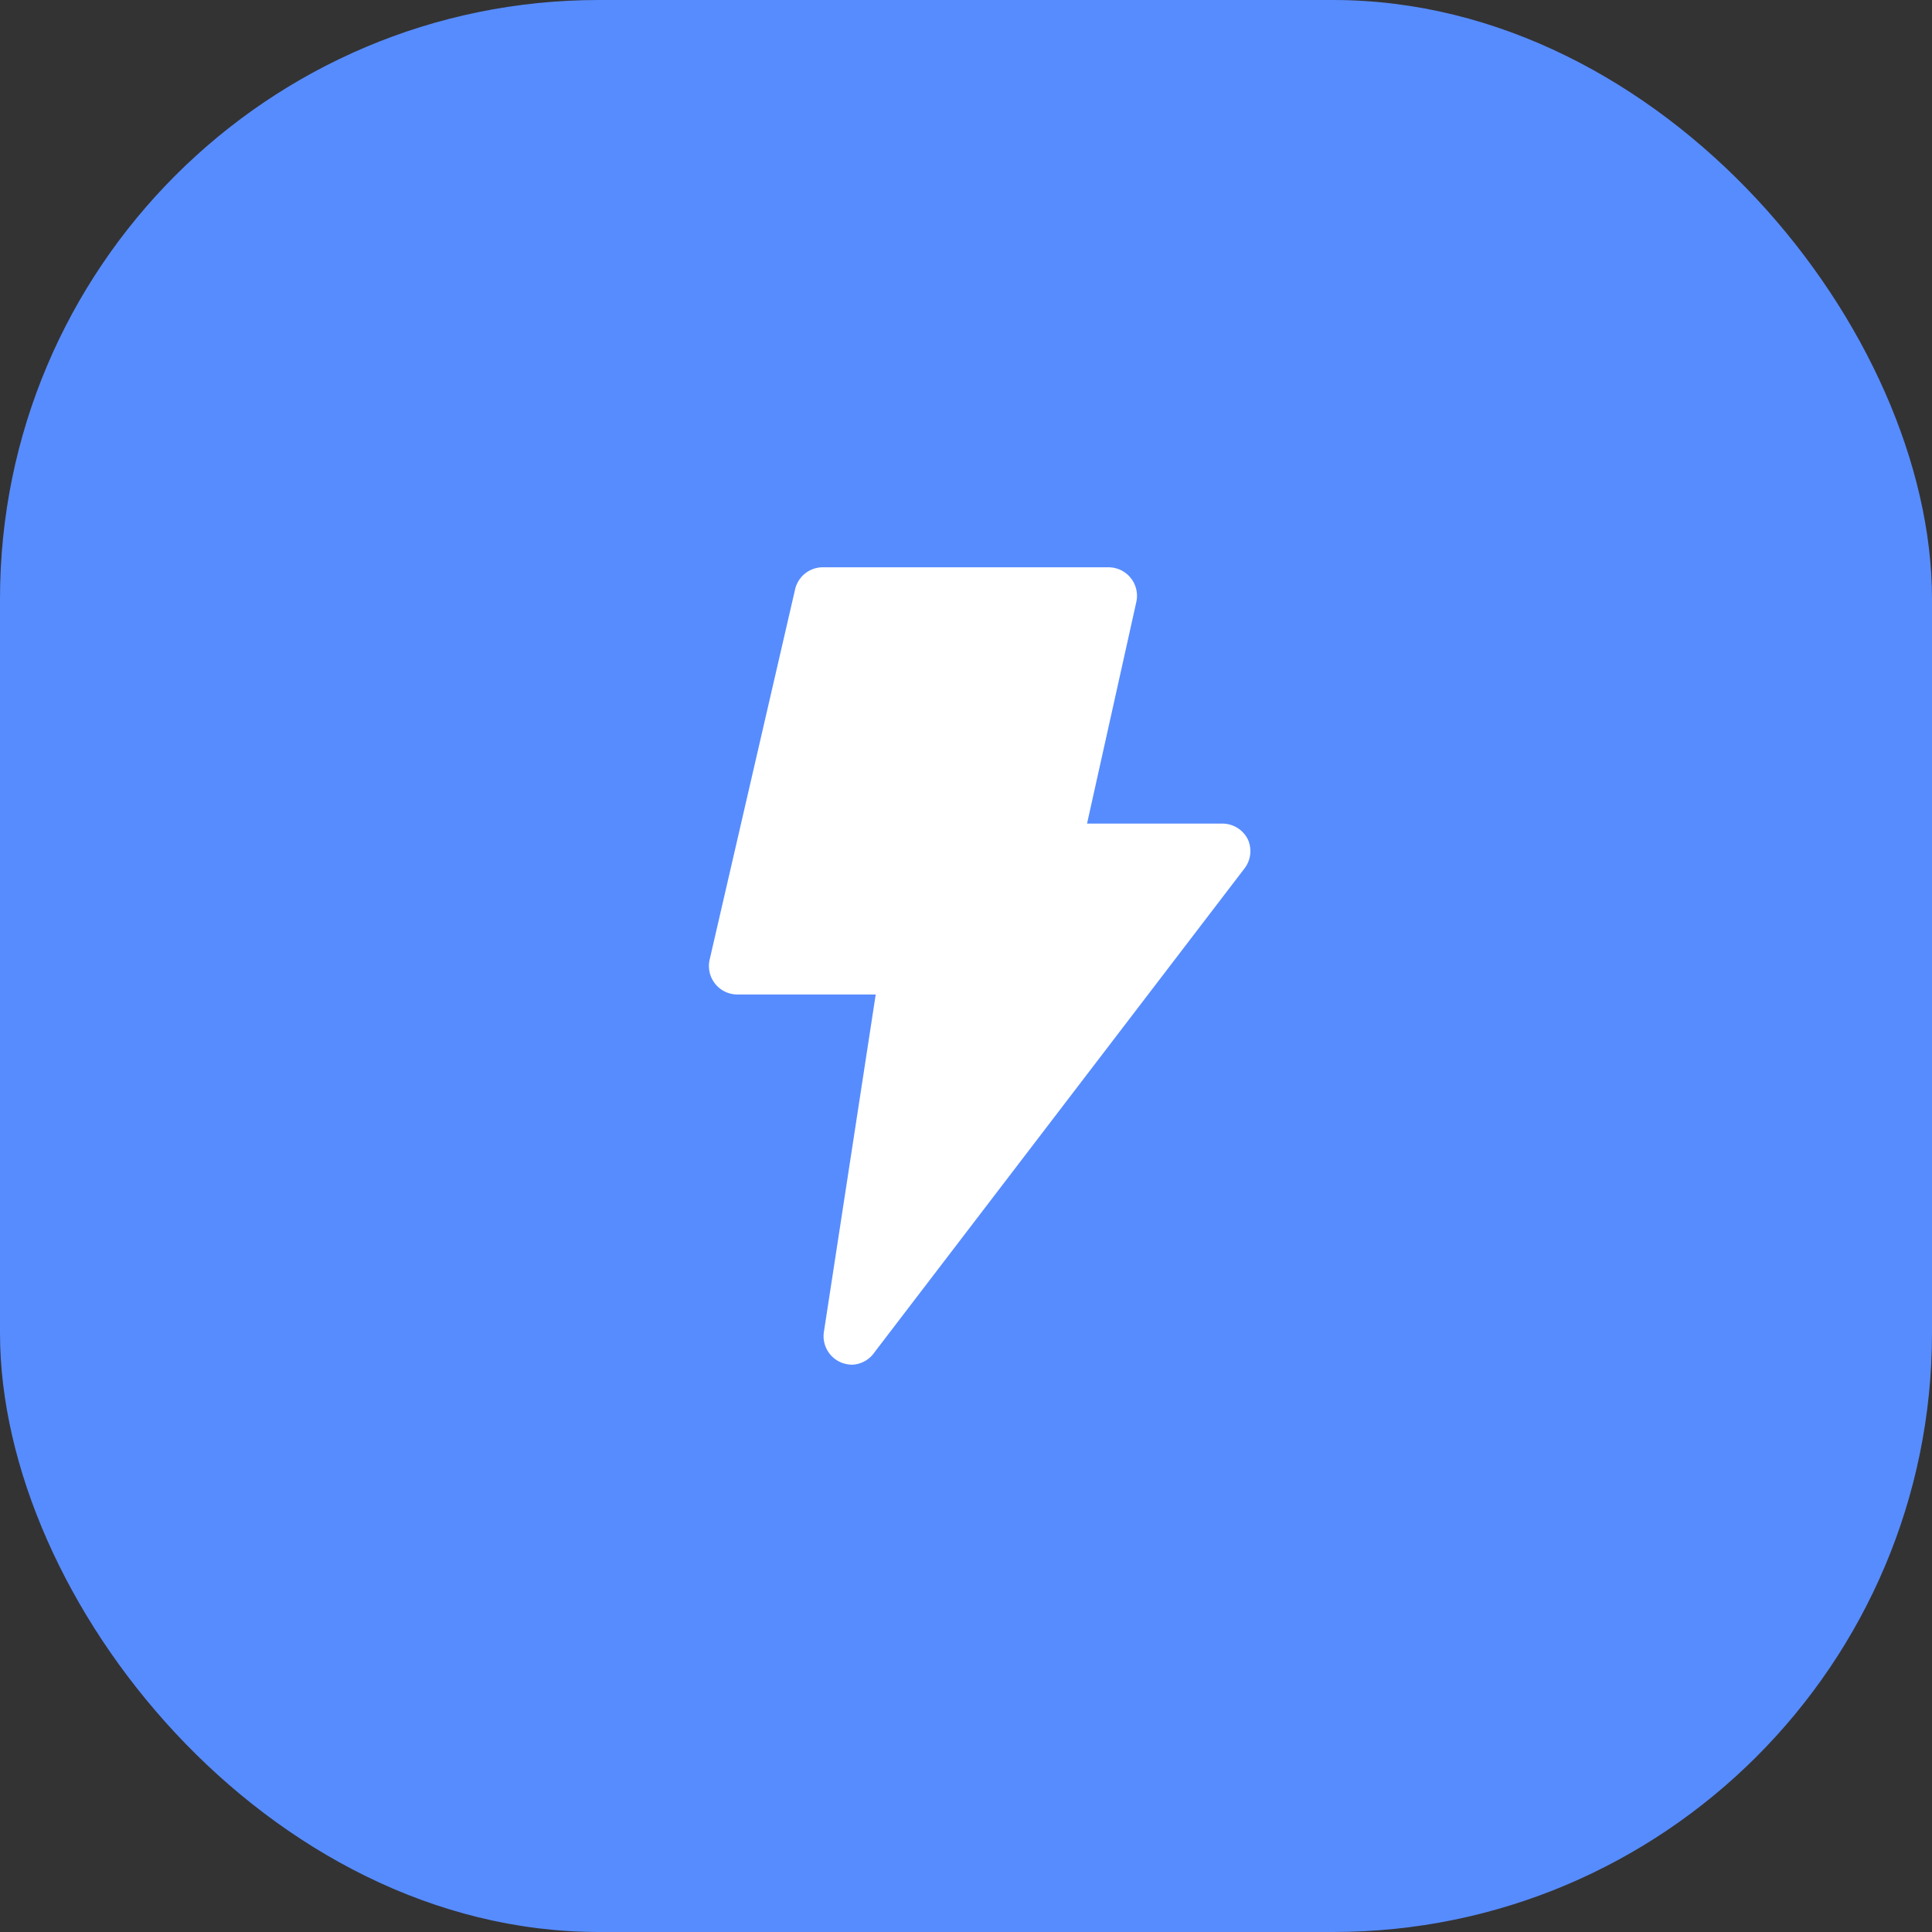
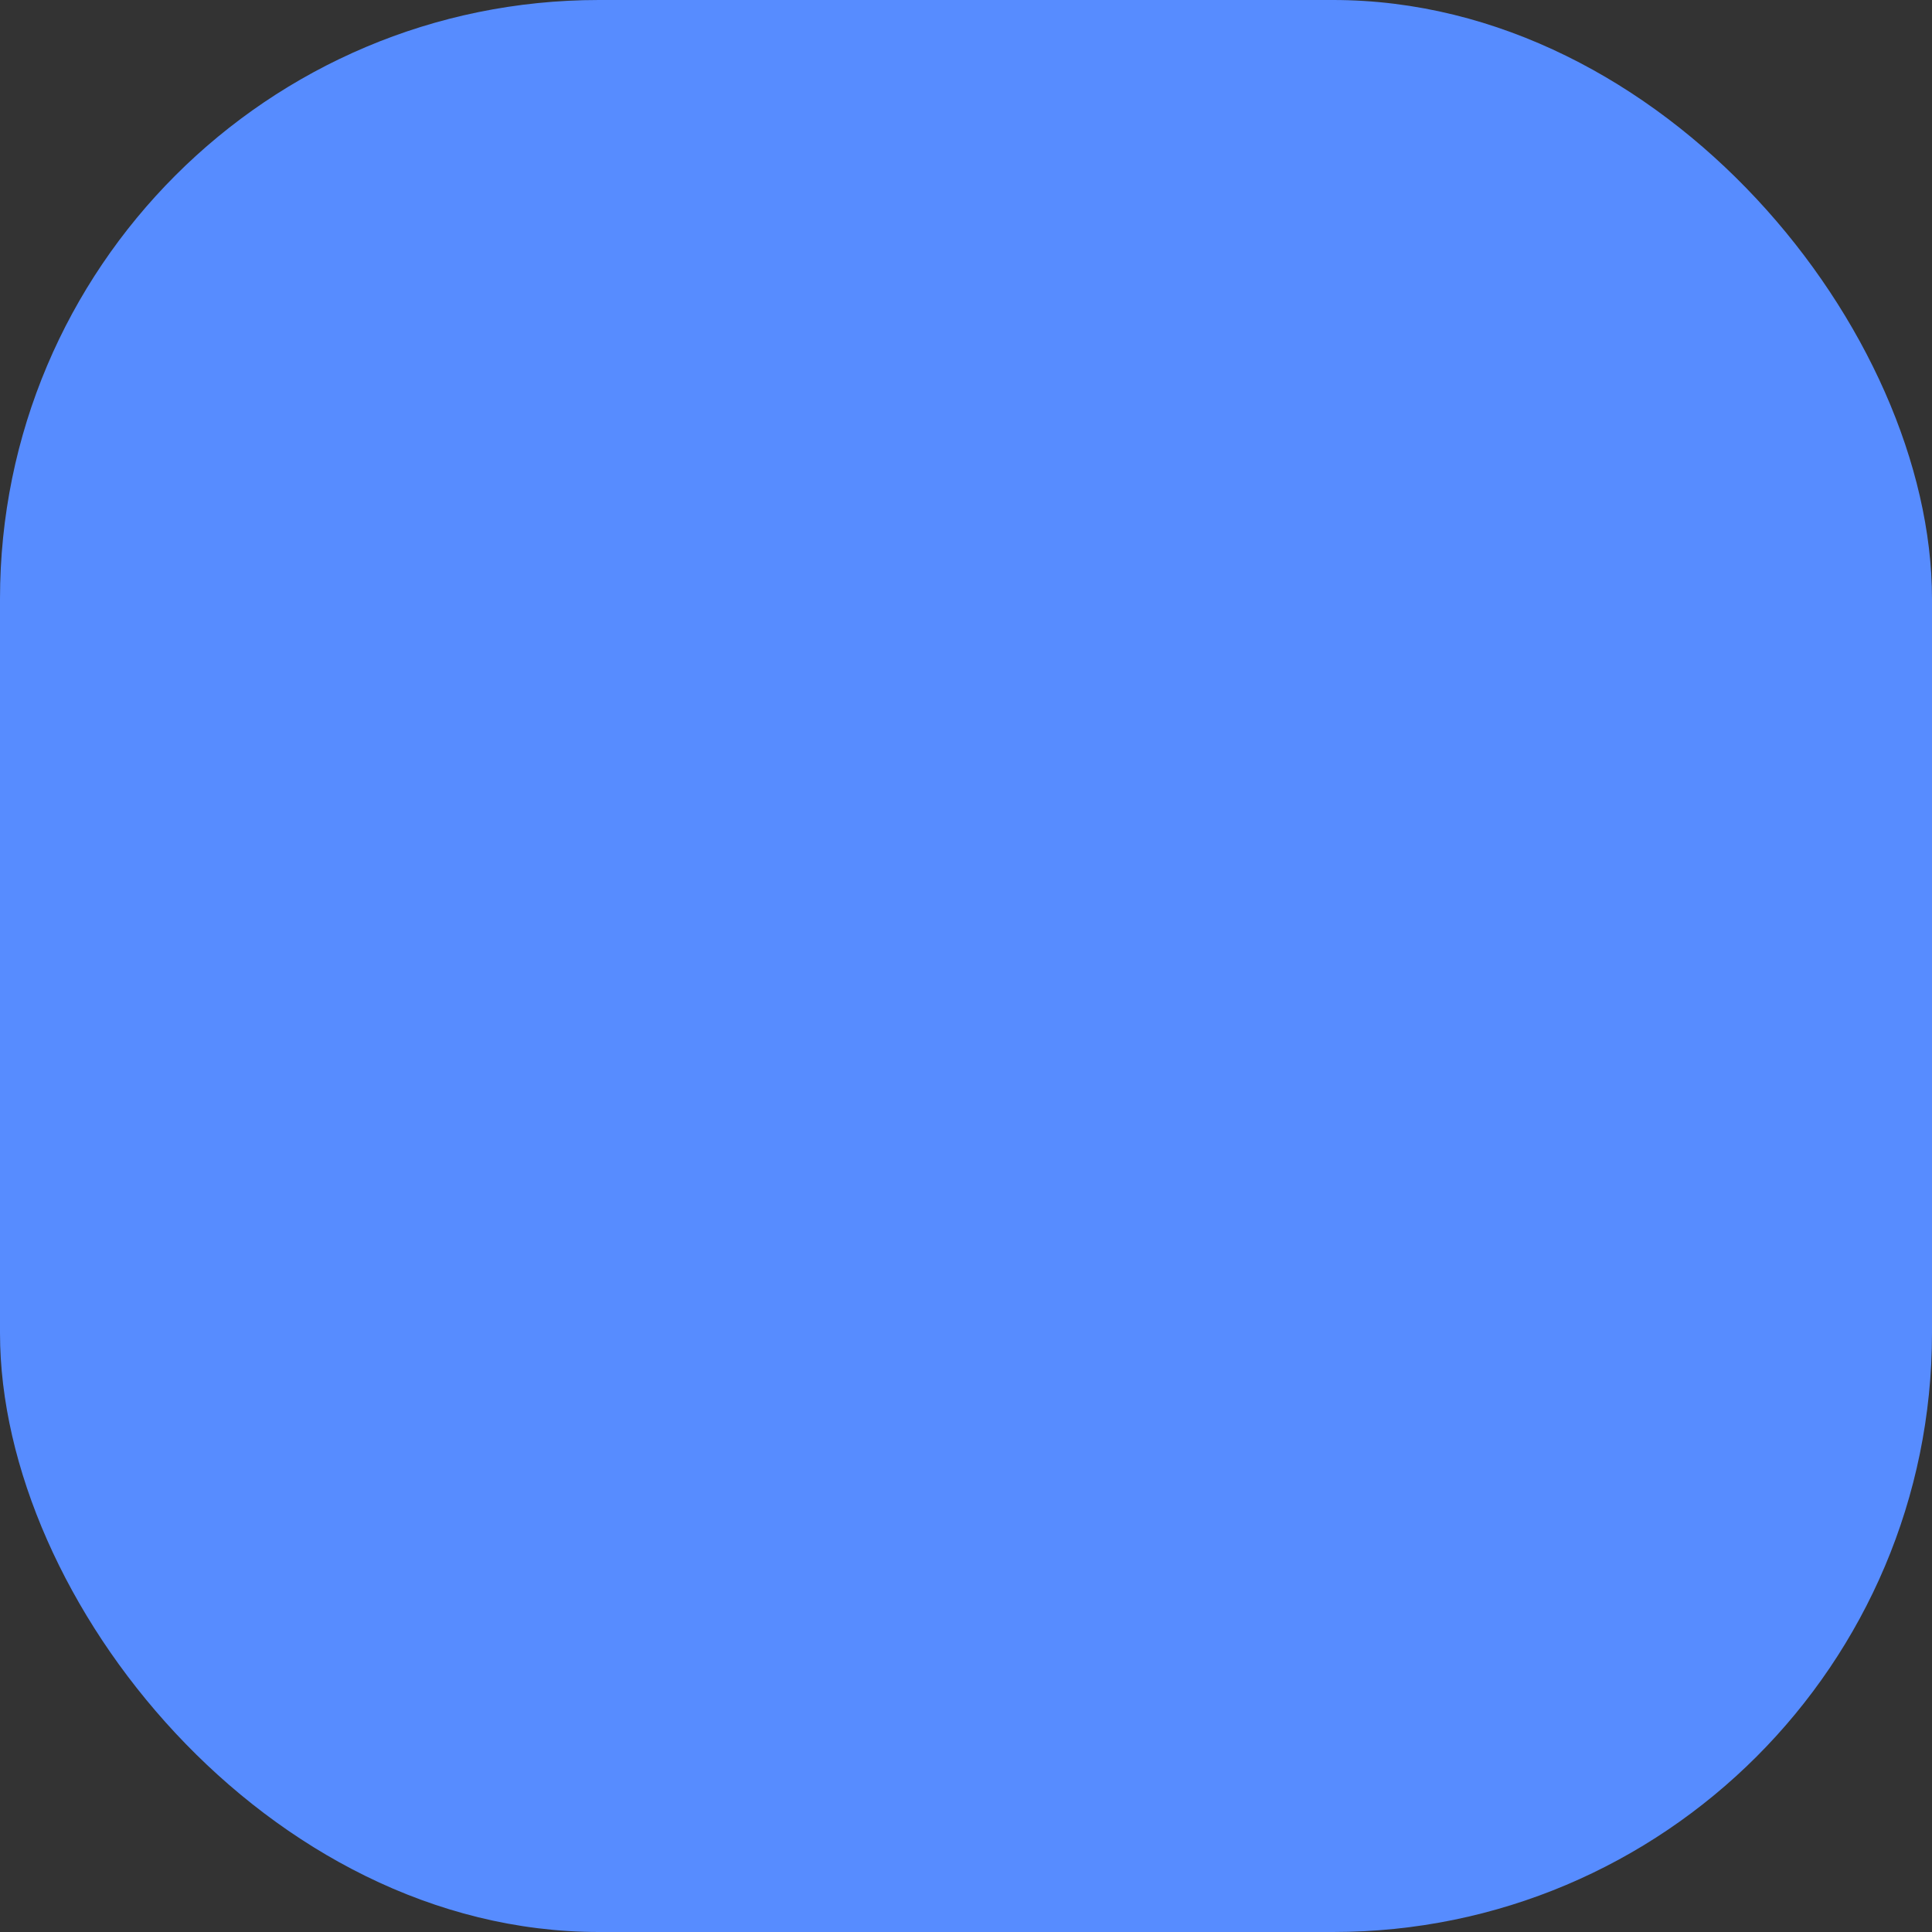
<svg xmlns="http://www.w3.org/2000/svg" width="256" height="256" fill="#fff" stroke="#fff" stroke-width="0" viewBox="-17.92 -17.92 67.84 67.84">
  <rect x="-17.92" y="-17.92" width="67.84" height="67.84" fill="#333333" stroke="none" />
  <rect width="67.84" height="67.84" x="-17.92" y="-17.92" fill="#578cff" stroke="none" rx="21.03" />
-   <path stroke="none" d="M11.61 29.92a1 1 0 0 1-.6-1.07L12.83 17H8a1 1 0 0 1-1-1.23l3-13A1 1 0 0 1 11 2h10a1 1 0 0 1 .78.37 1 1 0 0 1 .2.85L20.25 11H25a1 1 0 0 1 .9.56 1 1 0 0 1-.11 1l-13 17A1 1 0 0 1 12 30a1.09 1.09 0 0 1-.39-.08Z" />
  <path stroke="none" d="M0 0h32v32H0z" data-name="&lt;Transparent Rectangle&gt;" style="fill:none" transform="rotate(-180 16 16)" />
</svg>